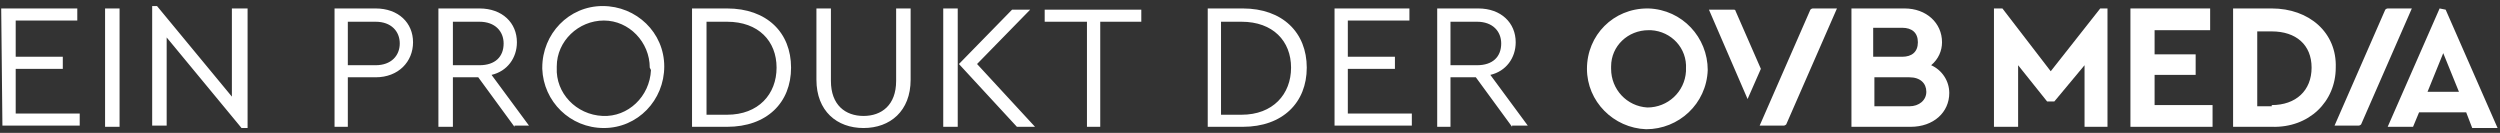
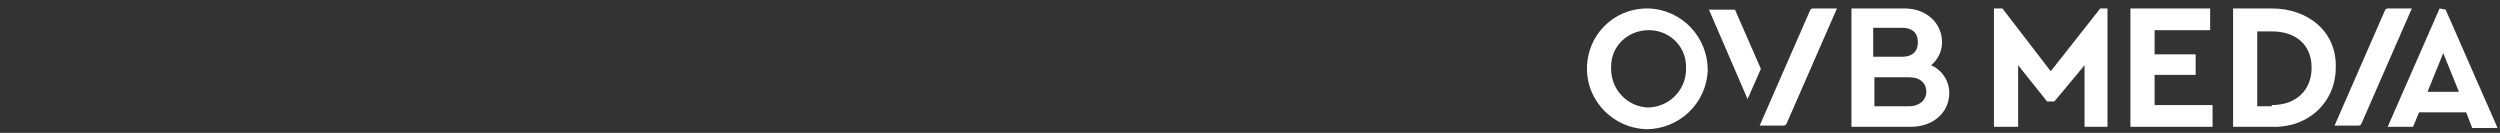
<svg xmlns="http://www.w3.org/2000/svg" width="207px" height="11px" viewBox="0 0 207 11" version="1.1">
  <rect x="0" y="0" width="207" height="11" fill="#333333" stroke="none" />
  <title>presented_by</title>
  <g id="Page-1" stroke="none" stroke-width="1" fill="none" fill-rule="evenodd">
    <g id="presented_by" transform="translate(0.1, 0.5)" fill="#FFFFFF" fill-rule="nonzero">
-       <path d="M0,0.2 L6.3,0.2 L6.3,1.2 L1.2,1.2 L1.2,4.2 L5.1,4.2 L5.1,5.2 L1.2,5.2 L1.2,8.9 L6.5,8.9 L6.5,9.9 L0.1,9.9 L0,0.2 L0,0.2 Z M8.6,0.2 L9.8,0.2 L9.8,10 L8.6,10 L8.6,0.2 Z M20.4,0.2 L20.4,10.1 L19.9,10.1 L13.7,2.6 L13.7,9.9 L12.5,9.9 L12.5,0 L12.9,0 L19.1,7.5 L19.1,0.2 L20.4,0.2 Z M27.6,0.2 L31,0.2 C32.9,0.2 34.1,1.4 34.1,3 C34.1,4.6 32.9,5.9 31,5.9 L28.7,5.9 L28.7,10 L27.6,10 L27.6,0.2 Z M31,4.9 C32.3,4.9 33,4.1 33,3.1 C33,2.1 32.3,1.3 31,1.3 L28.7,1.3 L28.7,4.9 L31,4.9 Z M42.5,10 L39.5,5.9 L37.4,5.9 L37.4,10 L36.2,10 L36.2,0.2 L39.6,0.2 C41.5,0.2 42.7,1.4 42.7,3 C42.7,4.3 41.9,5.4 40.6,5.7 L43.7,9.9 L42.5,9.9 L42.5,10 Z M37.4,4.9 L39.6,4.9 C40.9,4.9 41.6,4.2 41.6,3.1 C41.6,2.1 40.9,1.3 39.6,1.3 L37.4,1.3 L37.4,4.9 Z M44.8,5.1 C44.8,2.3 47,0 49.8,0 C52.6,0 54.9,2.2 54.9,5 C54.9,7.8 52.7,10.1 49.9,10.1 C47.1,10.1 44.9,7.9 44.8,5.2 L44.8,5.1 L44.8,5.1 Z M53.7,5.1 C53.7,3 52,1.2 49.9,1.2 C47.8,1.2 46,2.9 46,5 L46,5.1 C45.9,7.2 47.6,9 49.8,9.1 C51.9,9.2 53.7,7.5 53.8,5.3 L53.7,5.1 L53.7,5.1 Z M57.2,0.2 L60.1,0.2 C63.4,0.2 65.4,2.2 65.4,5.1 C65.4,8 63.4,10 60.1,10 L57.2,10 L57.2,0.2 L57.2,0.2 Z M60.1,9 C62.7,9 64.2,7.3 64.2,5.1 C64.2,2.9 62.7,1.3 60.1,1.3 L58.4,1.3 L58.4,9 L60.1,9 Z M67.5,6.1 L67.5,0.2 L68.7,0.2 L68.7,6.2 C68.7,8.2 69.9,9.1 71.4,9.1 C72.9,9.1 74.1,8.2 74.1,6.2 L74.1,0.2 L75.3,0.2 L75.3,6.1 C75.3,8.7 73.6,10.1 71.4,10.1 C69.2,10.1 67.5,8.7 67.5,6.1 L67.5,6.1 Z M78,0.2 L79.2,0.2 L79.2,10 L78,10 L78,0.2 Z M85.6,10 L84.1,10 L79.3,4.8 L83.7,0.3 L85.2,0.3 L80.8,4.8 L85.6,10 Z M89.8,1.3 L86.4,1.3 L86.4,0.3 L94.4,0.3 L94.4,1.3 L91,1.3 L91,10 L89.9,10 L89.9,1.3 L89.8,1.3 Z M99.9,0.2 L102.8,0.2 C106.1,0.2 108.1,2.2 108.1,5.1 C108.1,8 106.1,10 102.8,10 L99.9,10 L99.9,0.2 L99.9,0.2 Z M102.7,9 C105.3,9 106.8,7.3 106.8,5.1 C106.8,2.9 105.3,1.3 102.7,1.3 L101,1.3 L101,9 L102.7,9 Z M110.3,0.2 L116.6,0.2 L116.6,1.2 L111.5,1.2 L111.5,4.2 L115.4,4.2 L115.4,5.2 L111.5,5.2 L111.5,8.9 L116.8,8.9 L116.8,9.9 L110.4,9.9 L110.4,0.2 L110.3,0.2 Z M125.1,10 L122.1,5.9 L120,5.9 L120,10 L118.9,10 L118.9,0.2 L122.3,0.2 C124.2,0.2 125.4,1.4 125.4,3 C125.4,4.3 124.6,5.4 123.3,5.7 L126.4,9.9 L125.1,9.9 L125.1,10 Z M120,4.9 L122.2,4.9 C123.5,4.9 124.2,4.2 124.2,3.1 C124.2,2.1 123.5,1.3 122.2,1.3 L120,1.3 L120,4.9 Z" id="Shape" />
      <polygon id="Path" points="176.3 0.2 176.3 10 183.1 10 183.1 8.2 178.3 8.2 178.3 5.7 181.7 5.7 181.7 4 178.3 4 178.3 2 182.9 2 182.9 0.2" />
      <path d="M184.8,0.2 L188,0.2 C191.1,0.2 193.4,2.2 193.3,5.1 C193.3,7.9 191.1,10.1 188,10 L184.8,10 L184.8,0.2 Z M188,8.2 C190,8.2 191.3,7 191.3,5.1 C191.3,3.2 190,2.1 188,2.1 L186.8,2.1 L186.8,8.3 L188,8.3 L188,8.2 Z M202.2,3.9 L203.5,7.1 L200.9,7.1 L202.2,3.9 L202.2,3.9 Z M201.9,0.2 L197.6,10 L199.7,10 L200.2,8.8 L204.1,8.8 L204.6,10.1 L206.7,10.1 L202.4,0.3 L201.9,0.2 L201.9,0.2 Z M159.8,4.9 C160.4,4.4 160.7,3.7 160.7,3 C160.7,1.4 159.4,0.2 157.6,0.2 L153.2,0.2 L153.2,10 L158.1,10 C160,10 161.3,8.8 161.3,7.2 C161.3,6.2 160.7,5.3 159.8,4.9 M155,1.8 L157.4,1.8 C158.2,1.8 158.7,2.2 158.7,3 C158.7,3.8 158.2,4.2 157.4,4.2 L155,4.2 L155,1.8 Z M158,8.3 L155.1,8.3 L155.1,5.9 L158,5.9 C158.9,5.9 159.4,6.4 159.4,7.1 C159.4,7.8 158.8,8.3 158,8.3 M136.4,0.2 C139.2,0.3 141.3,2.6 141.3,5.3 C141.2,8.1 138.9,10.2 136.2,10.2 C133.5,10.1 131.3,7.9 131.3,5.2 C131.3,2.4 133.5,0.2 136.3,0.2 L136.4,0.2 M136.4,2 C134.7,2 133.3,3.3 133.3,5 L133.3,5.2 C133.3,6.9 134.6,8.3 136.3,8.4 C138,8.4 139.4,7.1 139.5,5.4 L139.5,5.2 C139.6,3.5 138.3,2.1 136.6,2 L136.4,2 M145.7,5.2 L143.6,0.4 C143.6,0.3 143.5,0.3 143.4,0.3 L141.4,0.3 L144.6,7.7 L145.7,5.2 Z M199.6,0.2 L197.6,0.2 C197.5,0.2 197.4,0.3 197.4,0.3 L193.2,9.9 L195.2,9.9 C195.3,9.9 195.4,9.8 195.4,9.8 L199.6,0.2 Z M152,0.2 L150,0.2 C149.9,0.2 149.8,0.3 149.8,0.3 L145.6,9.9 L147.6,9.9 C147.7,9.9 147.8,9.8 147.8,9.8 L152,0.2 Z" id="Shape" />
      <polygon id="Path" points="173.8 0.2 169.7 5.4 165.7 0.2 165 0.2 165 10 167 10 167 4.9 169.4 7.9 170 7.9 172.5 4.9 172.5 10 174.4 10 174.4 0.2" />
    </g>
  </g>
</svg>